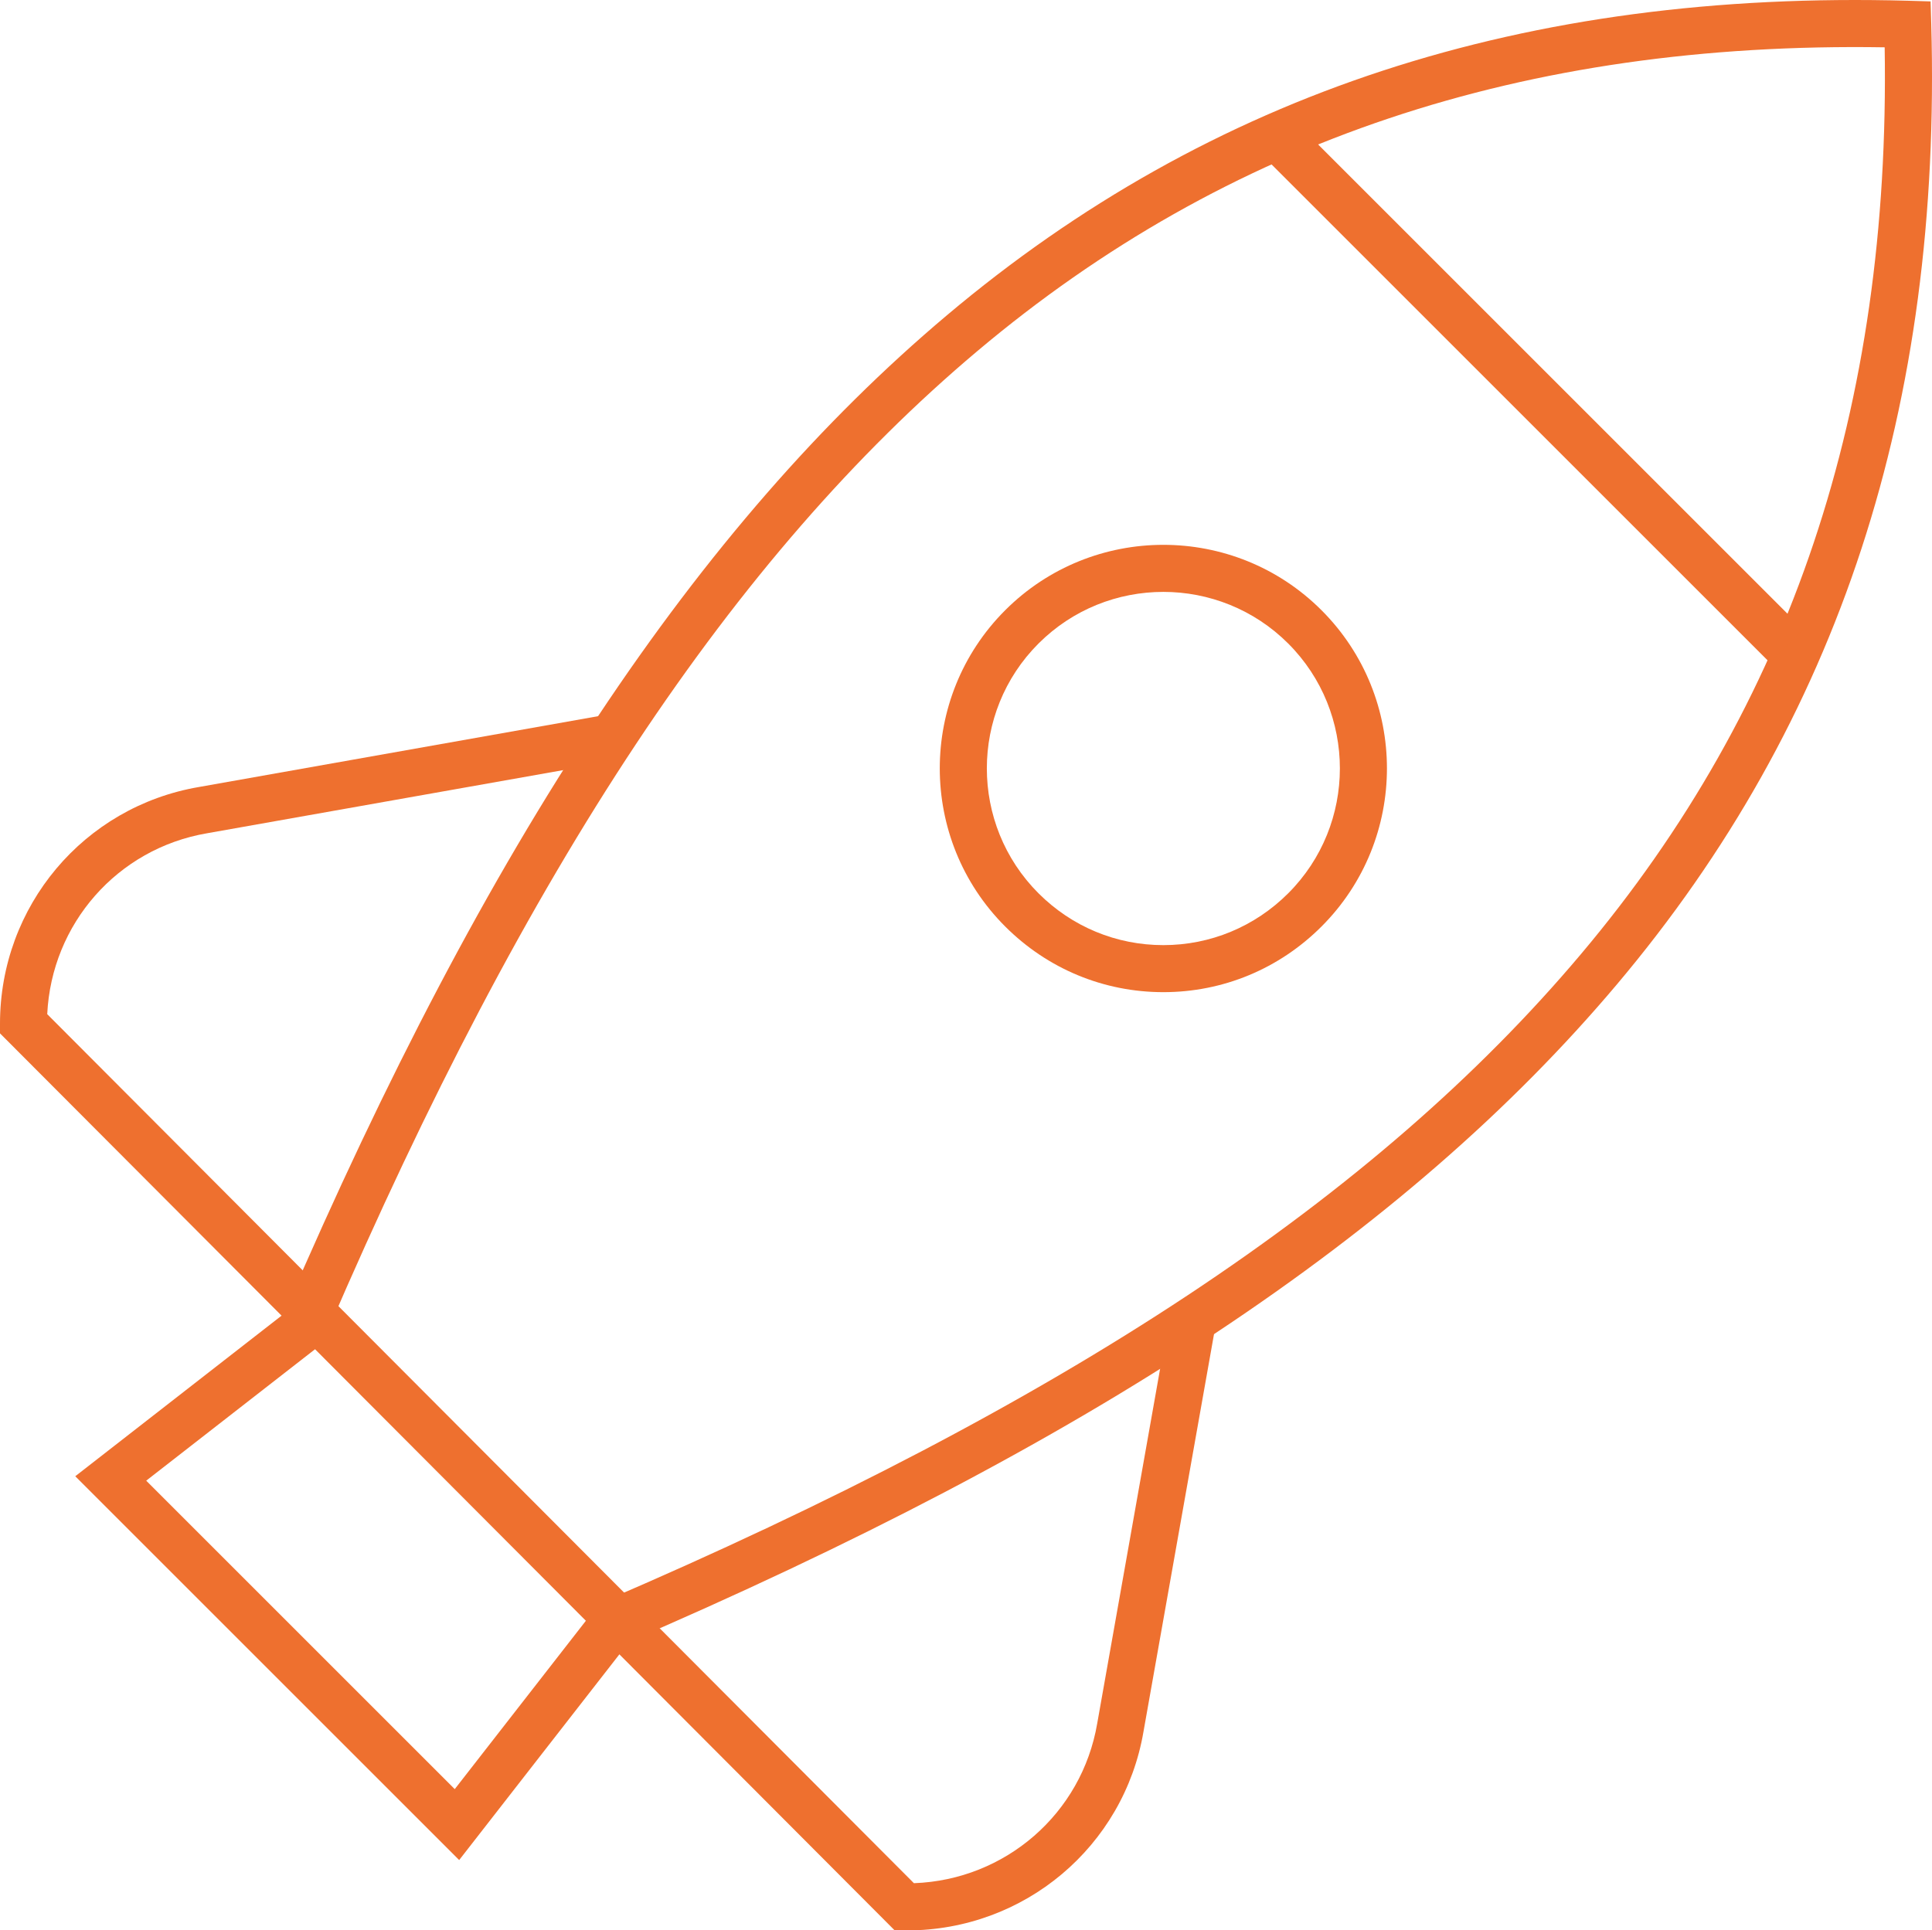
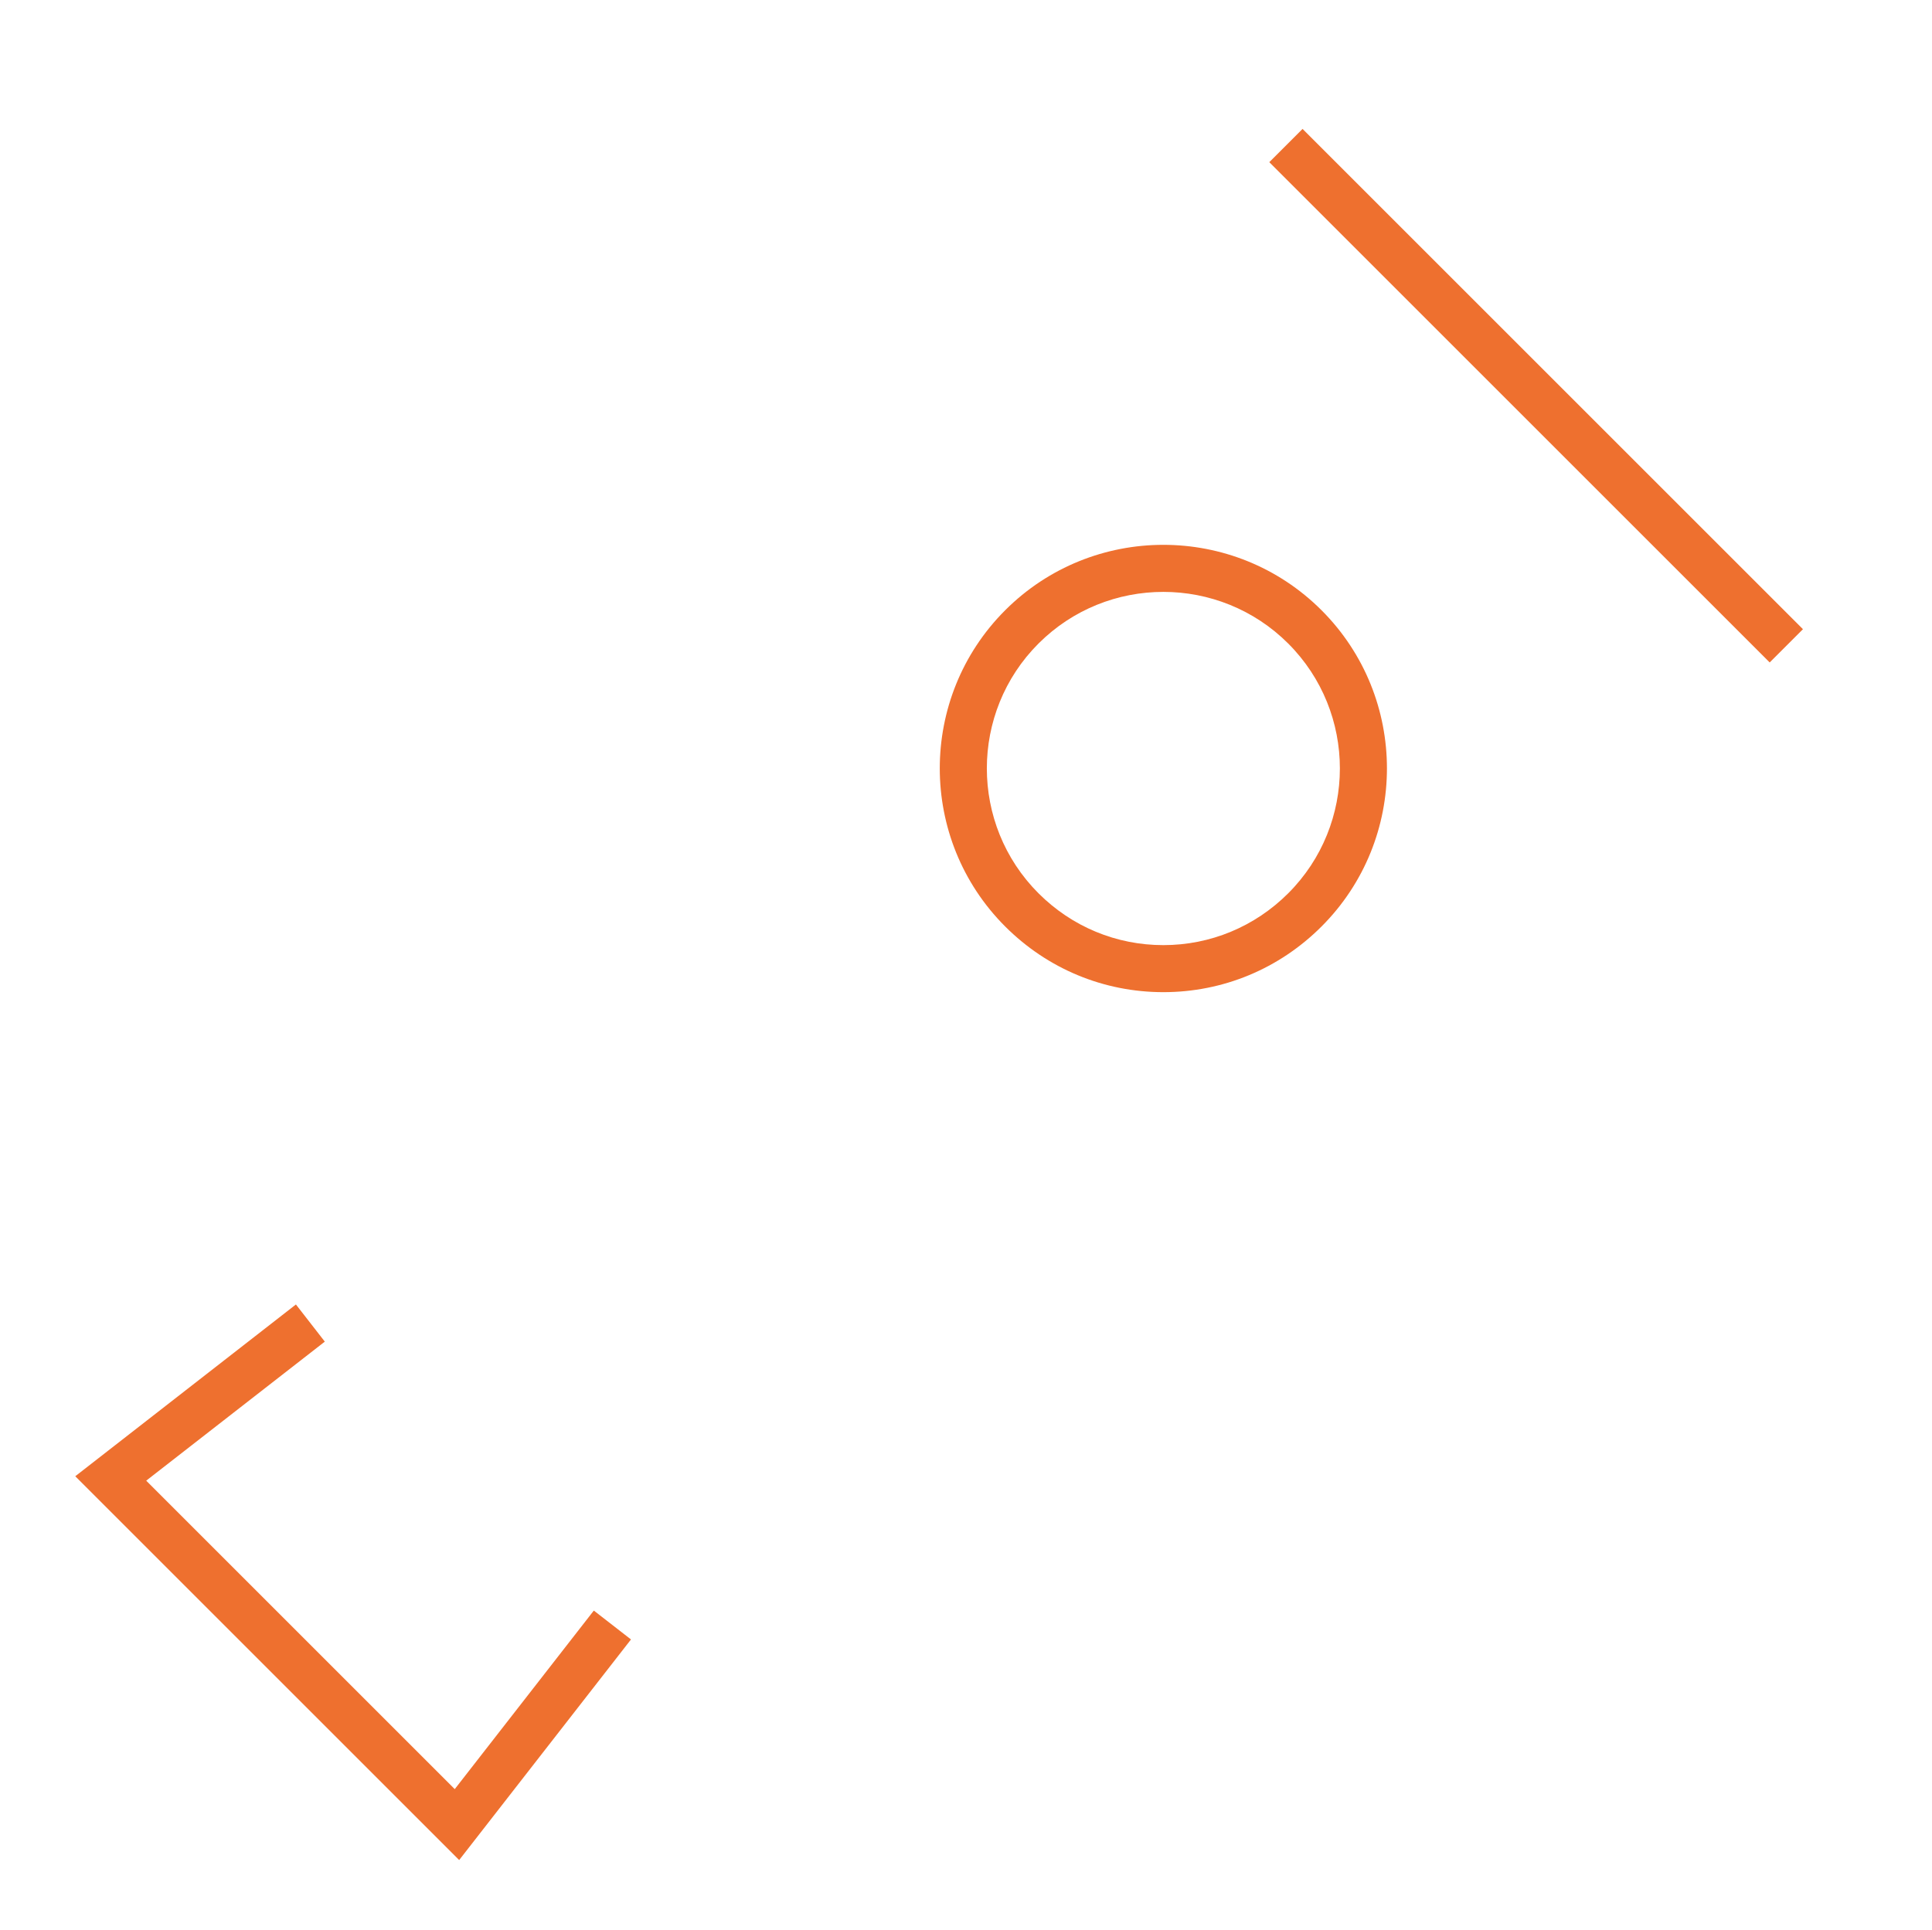
<svg xmlns="http://www.w3.org/2000/svg" id="Layer_2" data-name="Layer 2" viewBox="0 0 205.33 205.19">
  <g id="Layer_1-2" data-name="Layer 1">
    <g id="_ò_1" data-name=" ò  1">
      <g>
        <path d="M123.64,105.47c-6.34,0-12.31-2.48-16.81-6.98-9.27-9.27-9.27-24.35,0-33.62,9.27-9.27,24.35-9.27,33.62,0,9.27,9.27,9.27,24.35,0,33.62-4.5,4.5-10.47,6.98-16.81,6.98ZM123.64,62.92c-4.81,0-9.61,1.83-13.27,5.49-7.32,7.32-7.32,19.23,0,26.55,3.56,3.56,8.27,5.51,13.27,5.51s9.72-1.96,13.27-5.51h0c7.32-7.32,7.32-19.23,0-26.55-3.66-3.66-8.47-5.49-13.27-5.49Z" style="fill: #ee702f;" />
-         <path d="M65.94,174.91l-1.97-4.59c49.15-21.09,82.21-42.98,104.03-68.87,22.35-26.51,32.92-58.06,32.3-96.42-38.34-.62-69.92,9.96-96.44,32.3-25.9,21.82-47.82,54.88-68.99,104.04l-4.59-1.98c21.49-49.9,43.84-83.54,70.36-105.88C128.69,9.87,162.11-1.05,202.82.08l2.36.07.07,2.36c1.14,40.71-9.79,74.13-33.43,102.16-22.35,26.51-55.99,48.83-105.89,70.24Z" style="fill: #ee702f;" />
        <rect x="160.76" y="4.46" width="5" height="75.21" transform="translate(18.07 127.76) rotate(-45)" style="fill: #ee702f;" />
        <g>
-           <path d="M96.38,205.19h-1.31L0,109.85v-1.03c0-12.49,8.9-23.07,21.15-25.16l43.9-7.79.87,4.92-43.92,7.79c-9.53,1.63-16.52,9.63-16.98,19.23l92.11,92.38c9.71-.35,17.84-7.38,19.48-16.98l7.79-43.93,4.92.87-7.79,43.92c-2.09,12.24-12.67,21.14-25.16,21.14Z" style="fill: #ee702f;" />
          <polygon points="48.8 197.73 8 156.93 31.45 138.67 34.52 142.62 15.54 157.4 48.33 190.19 63.11 171.21 67.06 174.28 48.8 197.73" style="fill: #ee702f;" />
        </g>
      </g>
    </g>
  </g>
</svg>